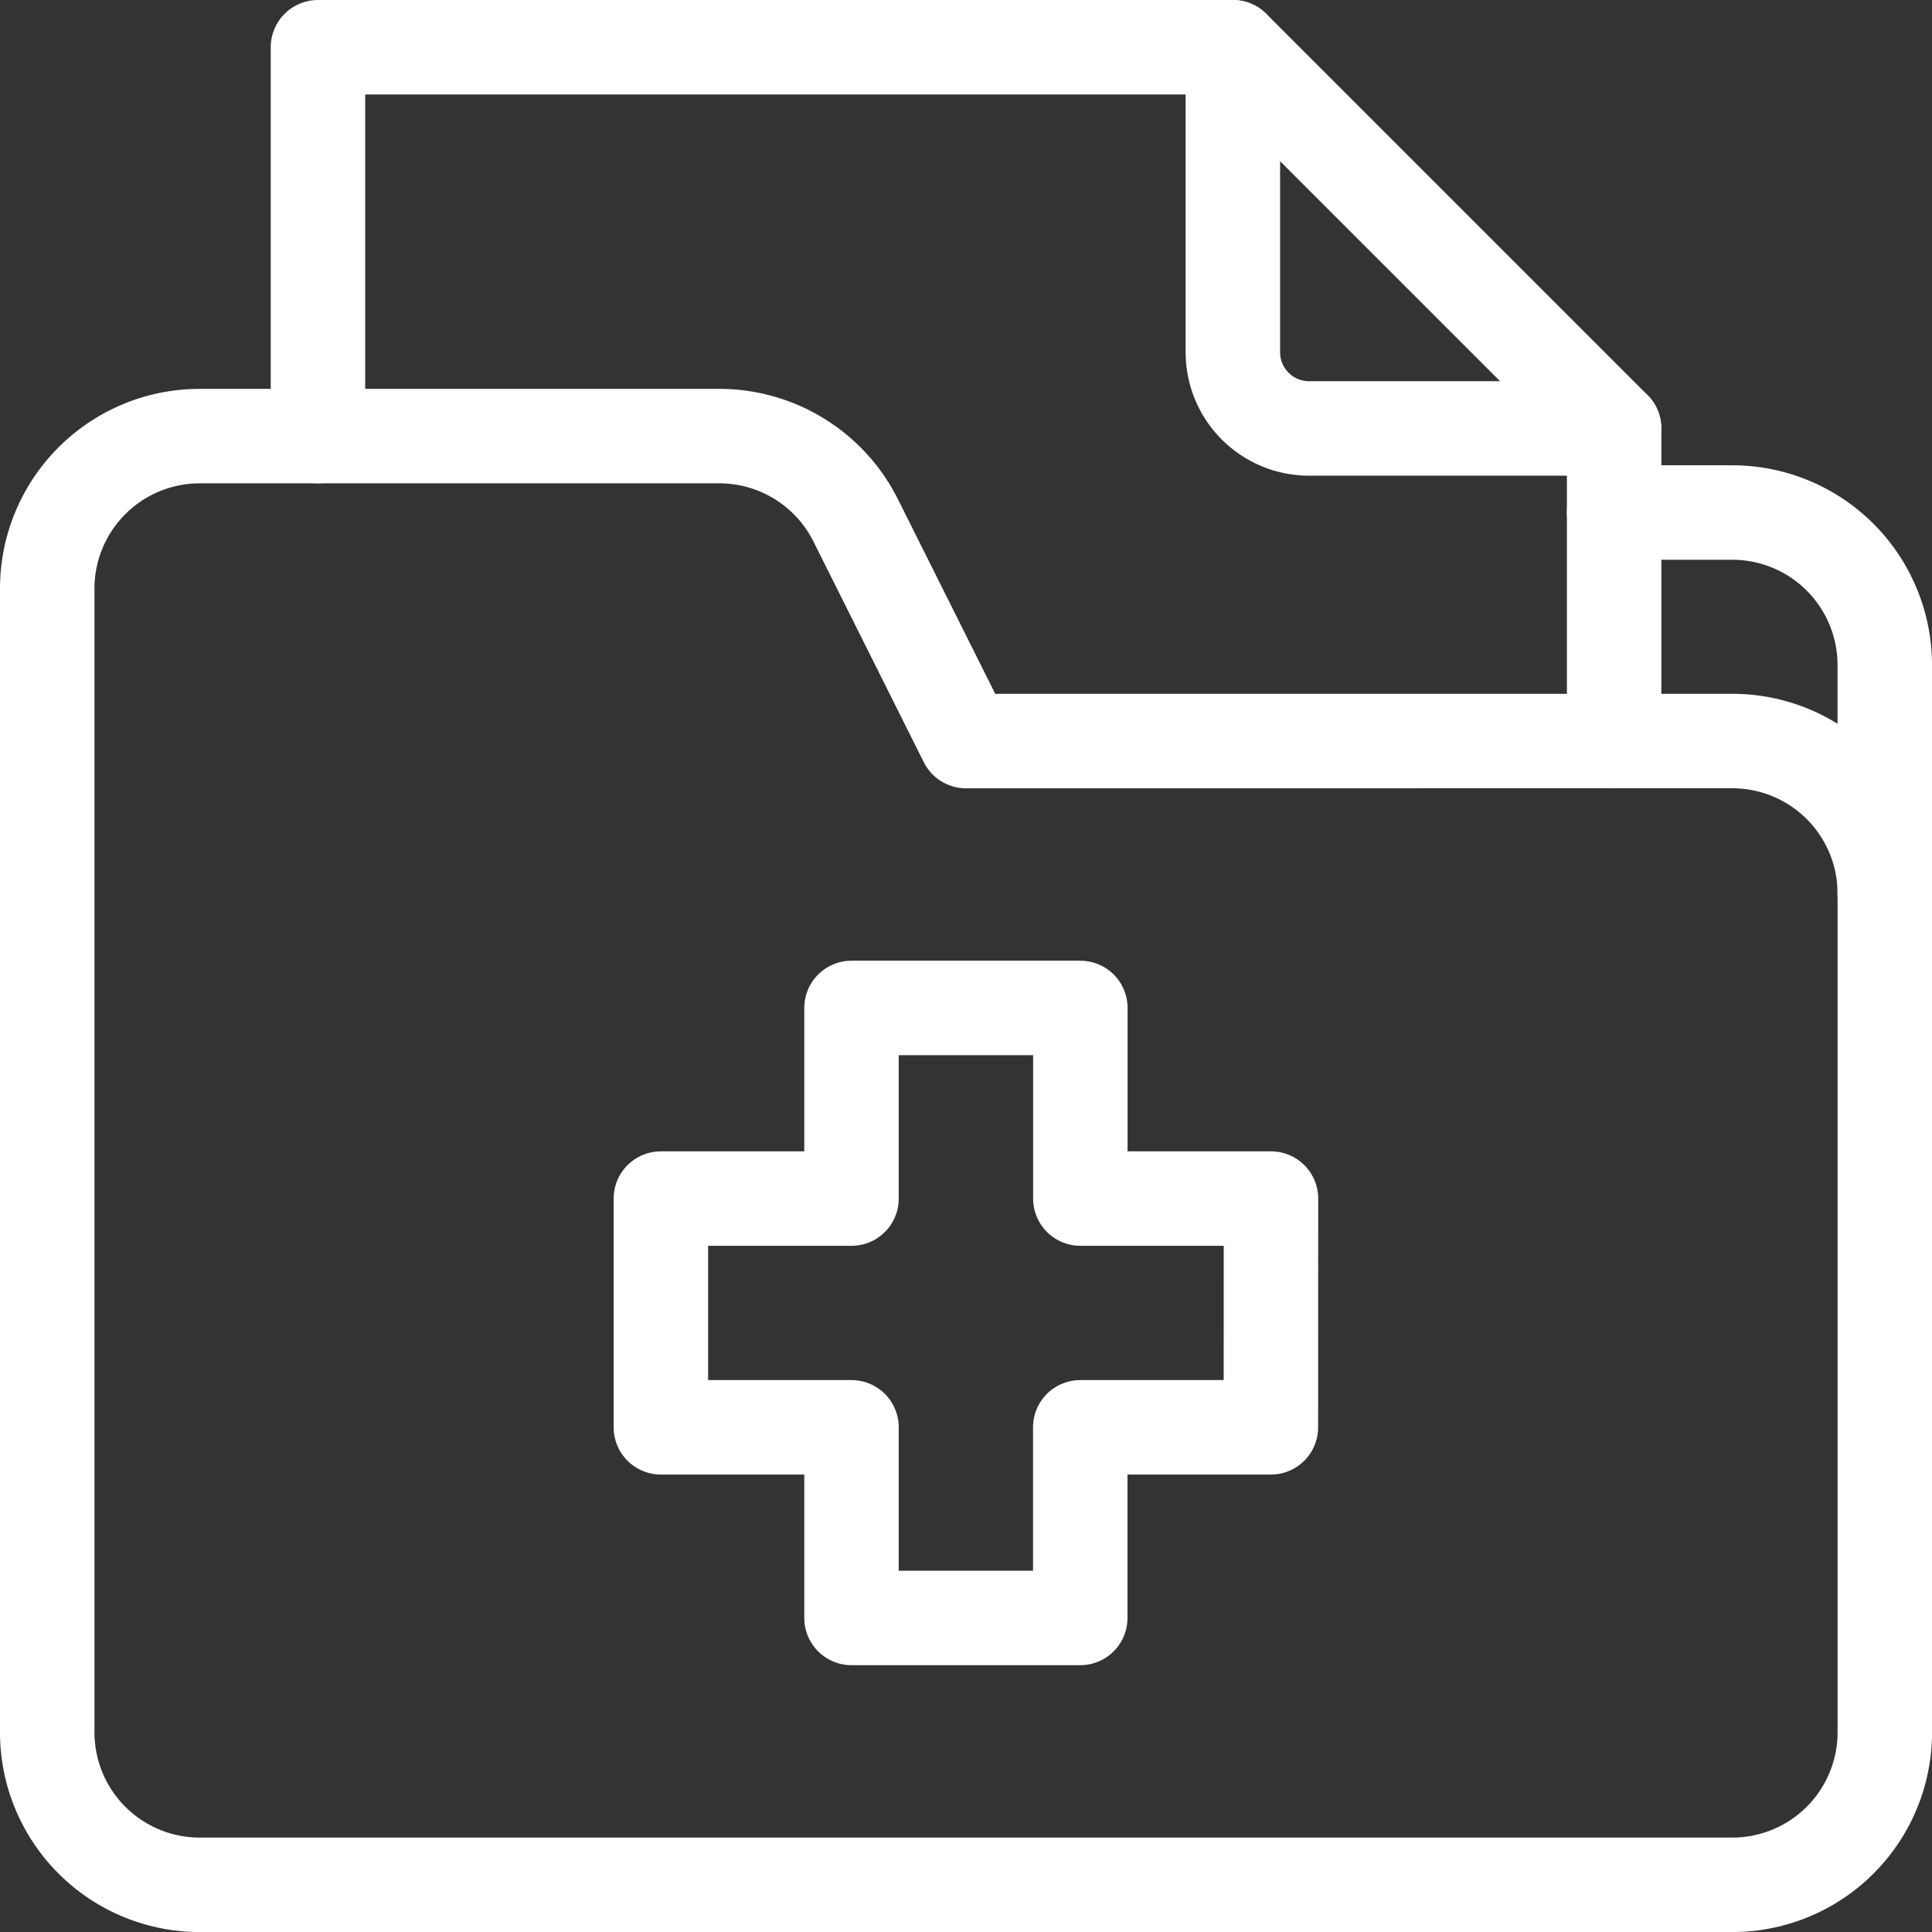
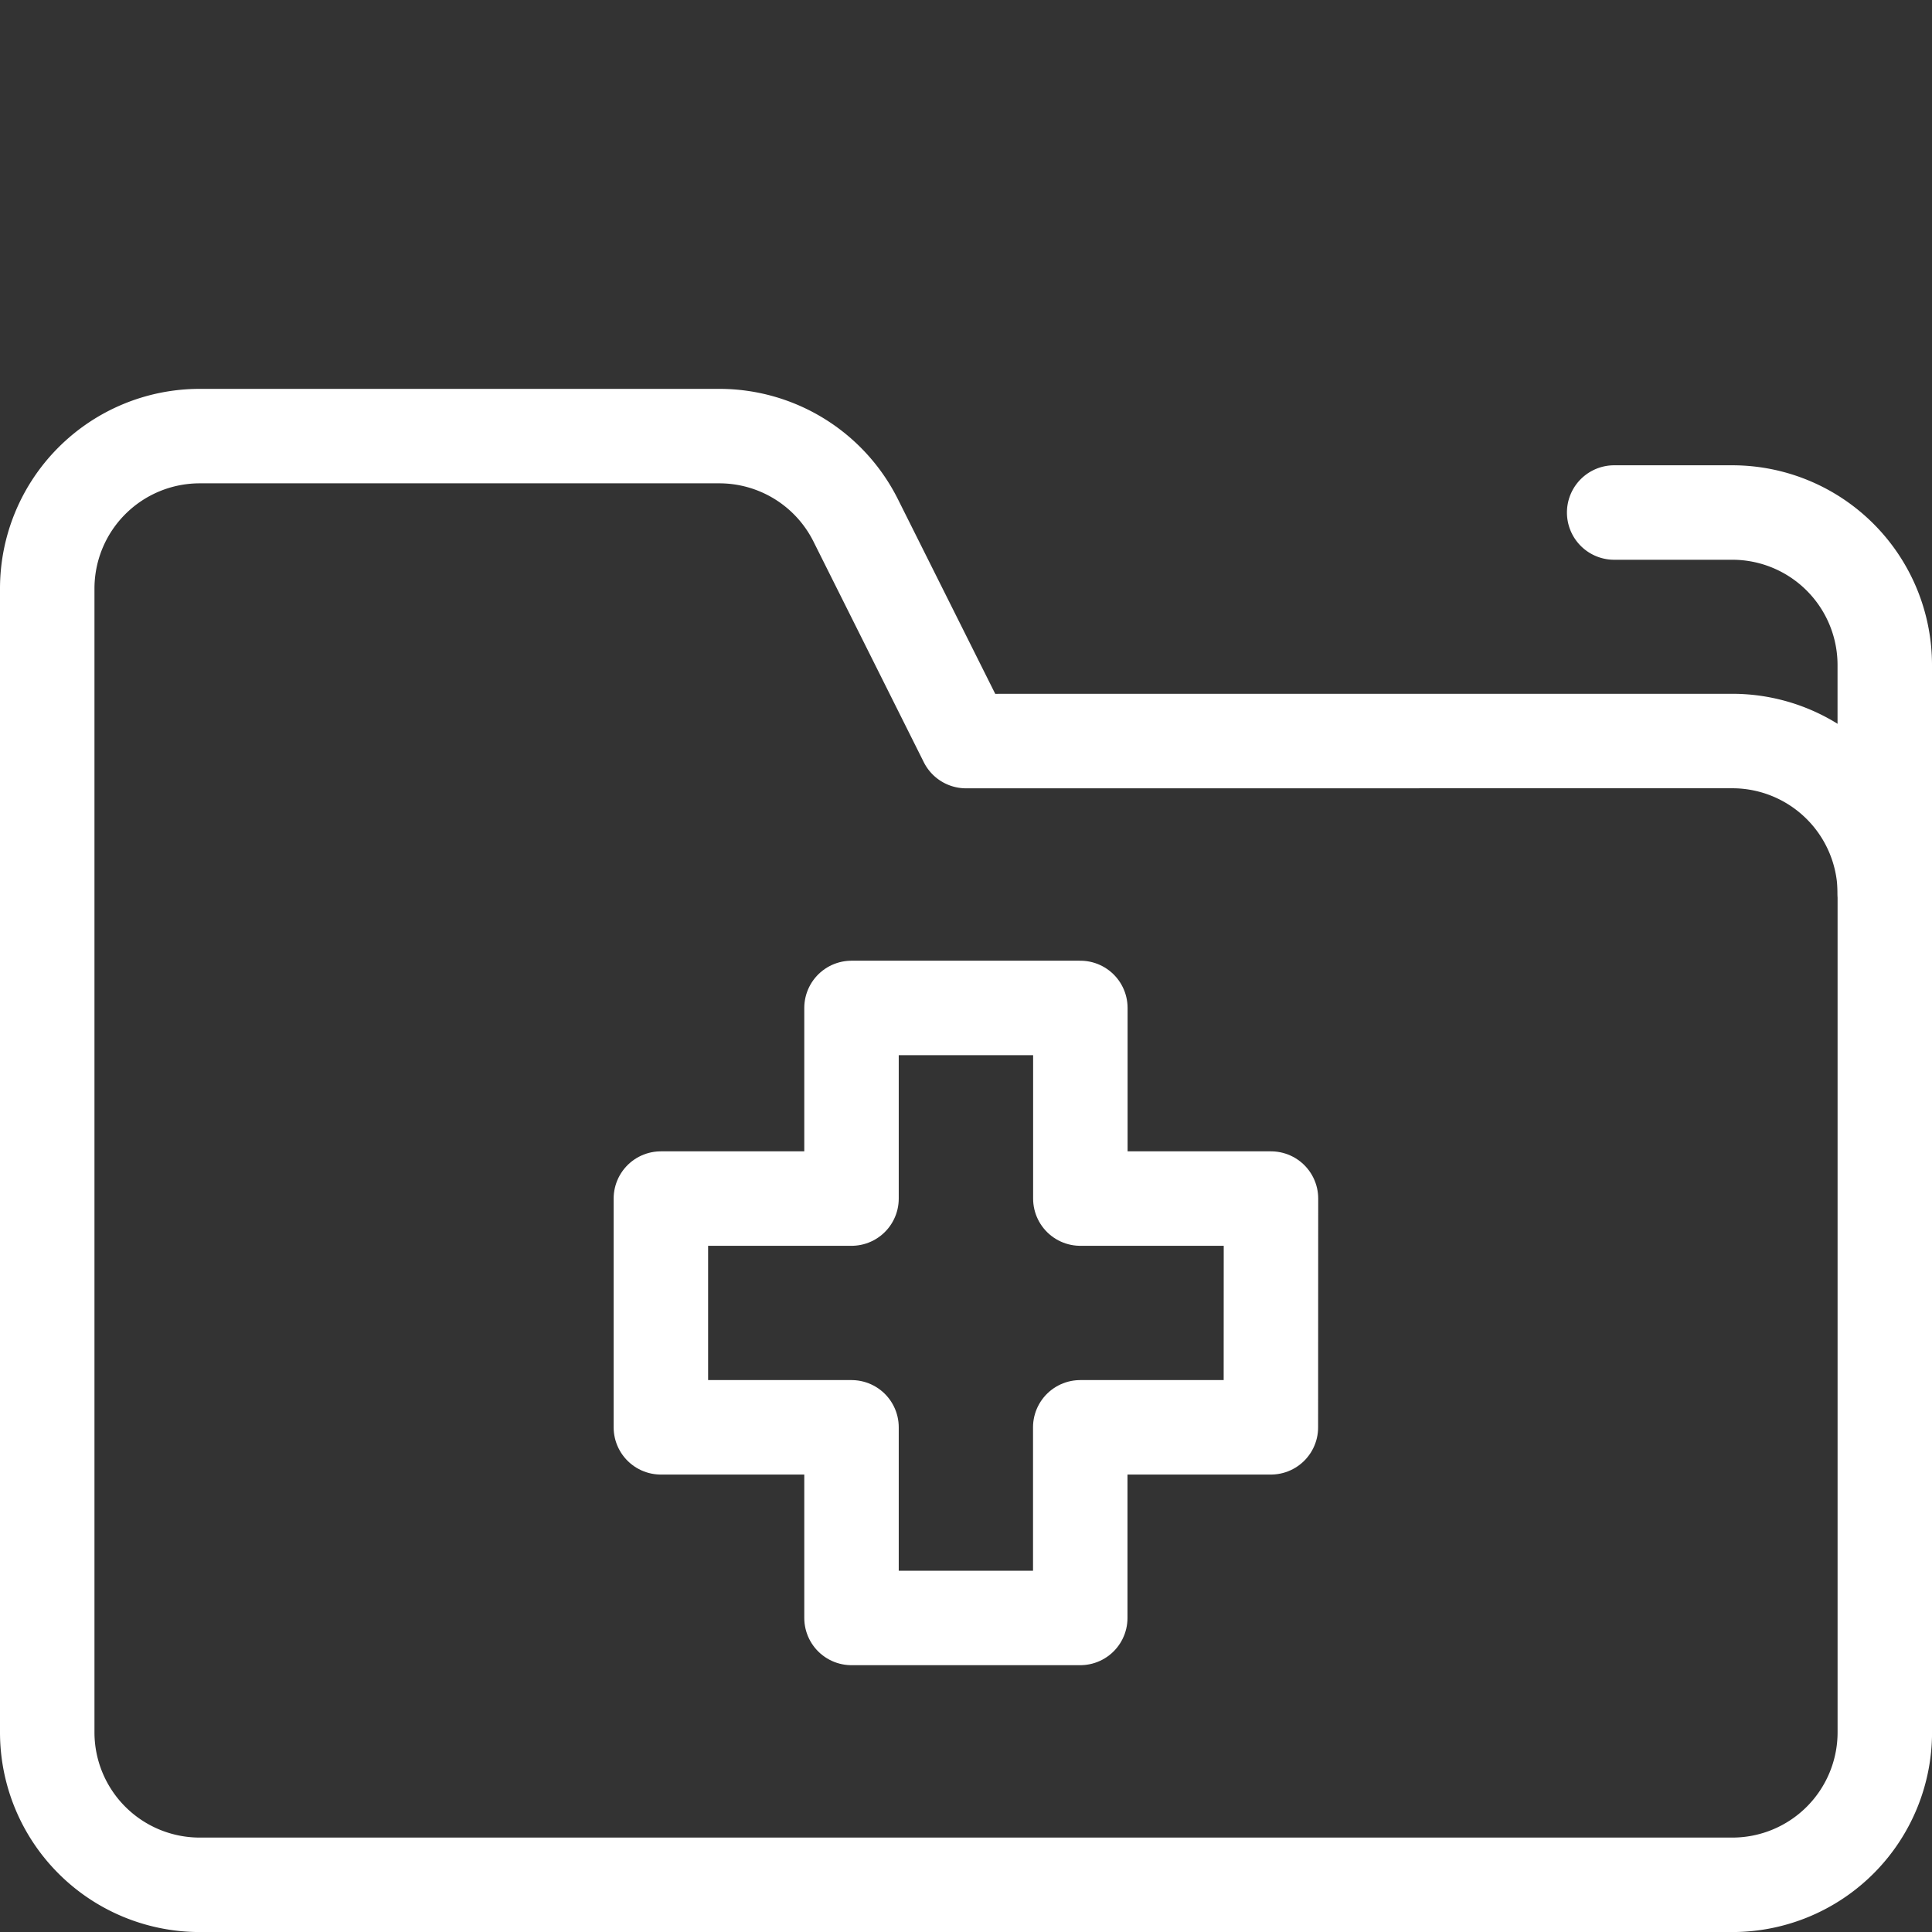
<svg xmlns="http://www.w3.org/2000/svg" width="40.904" height="40.904" viewBox="0 0 40.904 40.904">
  <rect x="0" y="0" width="40.904" height="40.904" fill="#333333" stroke="none" />
  <g id="icona-referti-online" transform="translate(1 1)">
    <g id="g2796">
      <g id="g2798">
        <g id="Raggruppa_4823" data-name="Raggruppa 4823">
          <g id="g2806" transform="translate(25.102)">
-             <path id="path2808" d="M0,0V6.457A1.614,1.614,0,0,0,1.614,8.071H8.071" fill="none" stroke="#fff" stroke-linecap="round" stroke-linejoin="round" stroke-width="2" />
-           </g>
+             </g>
          <g id="g2810" transform="translate(0 8.233)">
            <path id="path2812" d="M-301.88-100.209l-2.336-4.672a3.229,3.229,0,0,0-2.888-1.785h-11a3.229,3.229,0,0,0-3.229,3.229v24.214a3.229,3.229,0,0,0,3.229,3.229h32.447a3.229,3.229,0,0,0,3.229-3.229V-96.981a3.229,3.229,0,0,0-3.229-3.229Z" transform="translate(321.333 106.666)" fill="none" stroke="#fff" stroke-linecap="round" stroke-linejoin="round" stroke-width="2" />
          </g>
          <g id="g2814" transform="translate(33.174 9.847)">
            <path id="path2816" d="M-88.936-125.262V-130.1a3.229,3.229,0,0,0-3.229-3.229h-2.5" transform="translate(94.666 133.333)" fill="none" stroke="#fff" stroke-linecap="round" stroke-linejoin="round" stroke-width="2" />
          </g>
          <g id="g2818" transform="translate(5.731)">
-             <path id="path2820" d="M-425.889-227.976v-6.619l-8.071-8.071h-19.371v8.233" transform="translate(453.332 242.666)" fill="none" stroke="#fff" stroke-linecap="round" stroke-linejoin="round" stroke-width="2" />
-           </g>
+             </g>
          <g id="g2822" transform="translate(12.995 20.34)">
            <path id="path2824" d="M-200.419-62.631h-4.036v-4.036H-209.3v4.036h-4.036v4.843h4.036v4.036h4.843v-4.036h4.036Z" transform="translate(213.333 66.667)" fill="none" stroke="#fff" stroke-linecap="round" stroke-linejoin="round" stroke-width="2" />
          </g>
        </g>
      </g>
    </g>
  </g>
</svg>